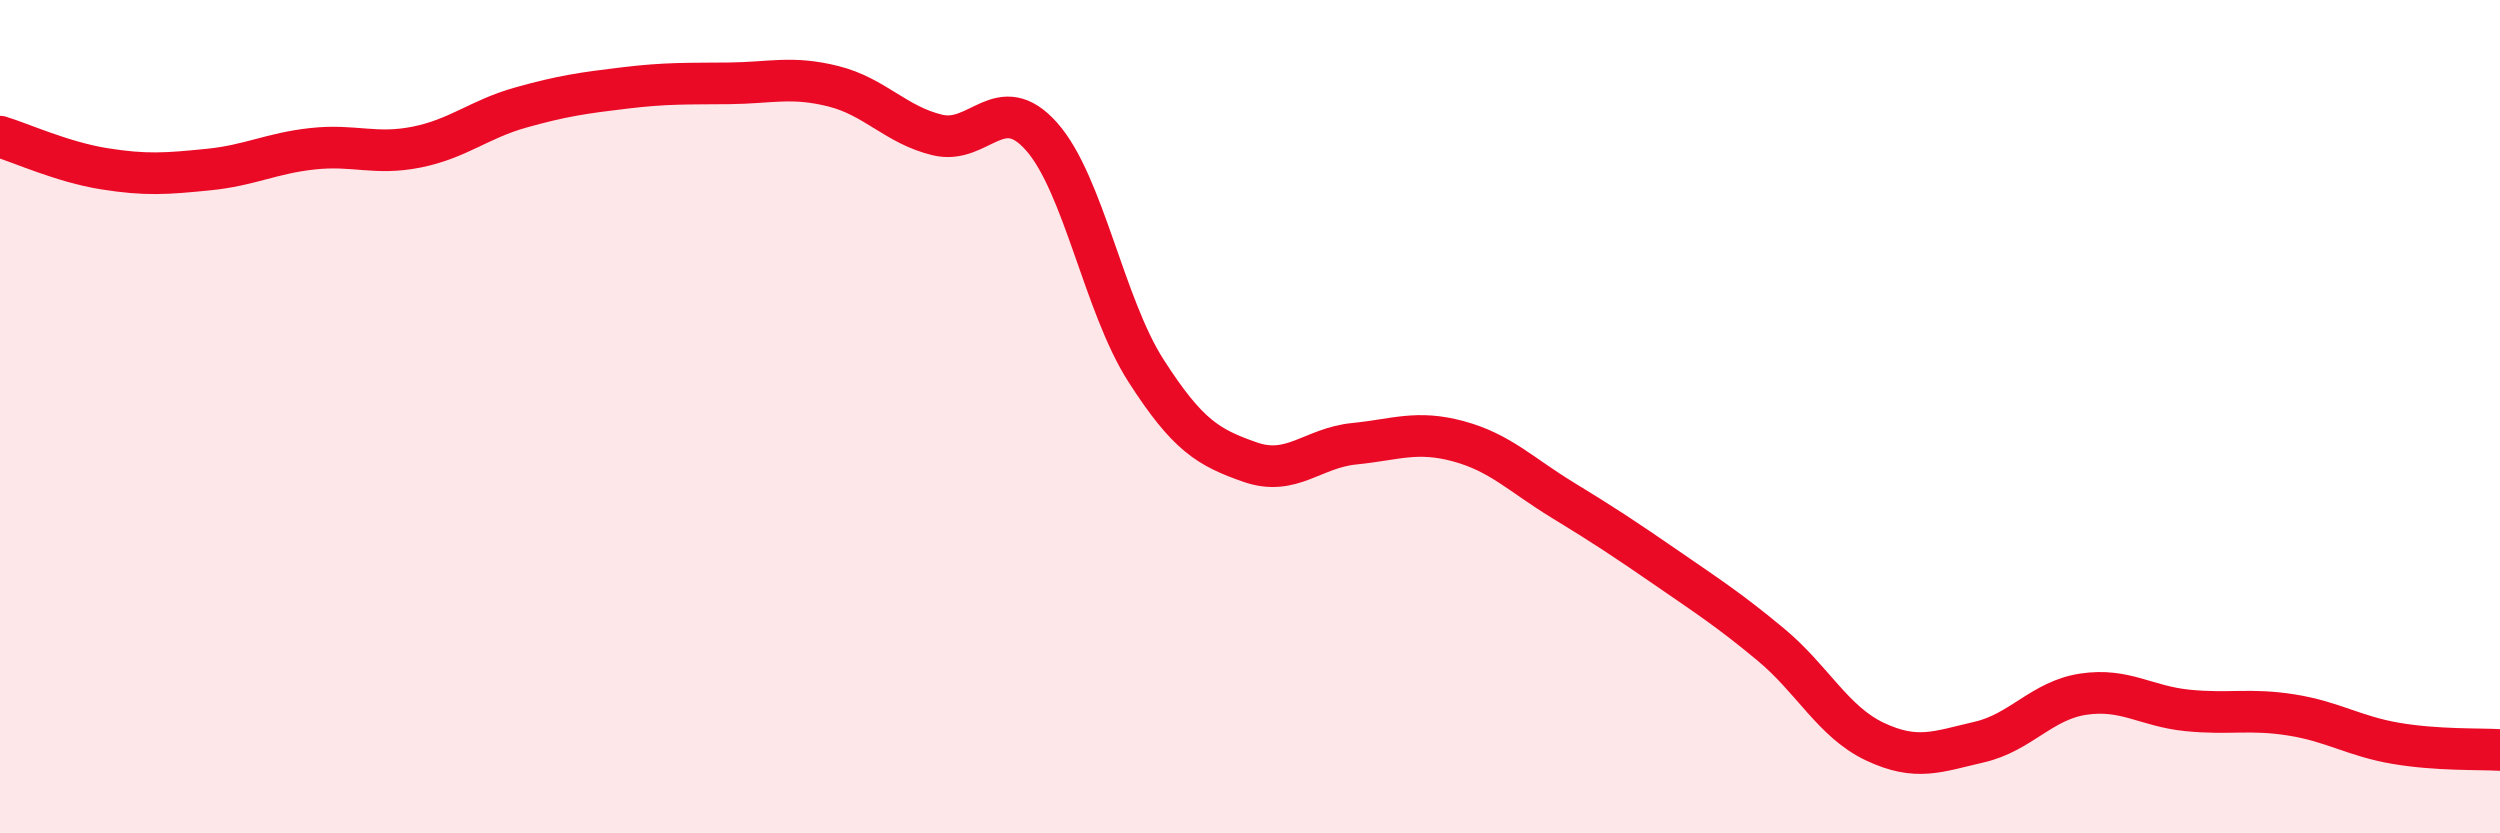
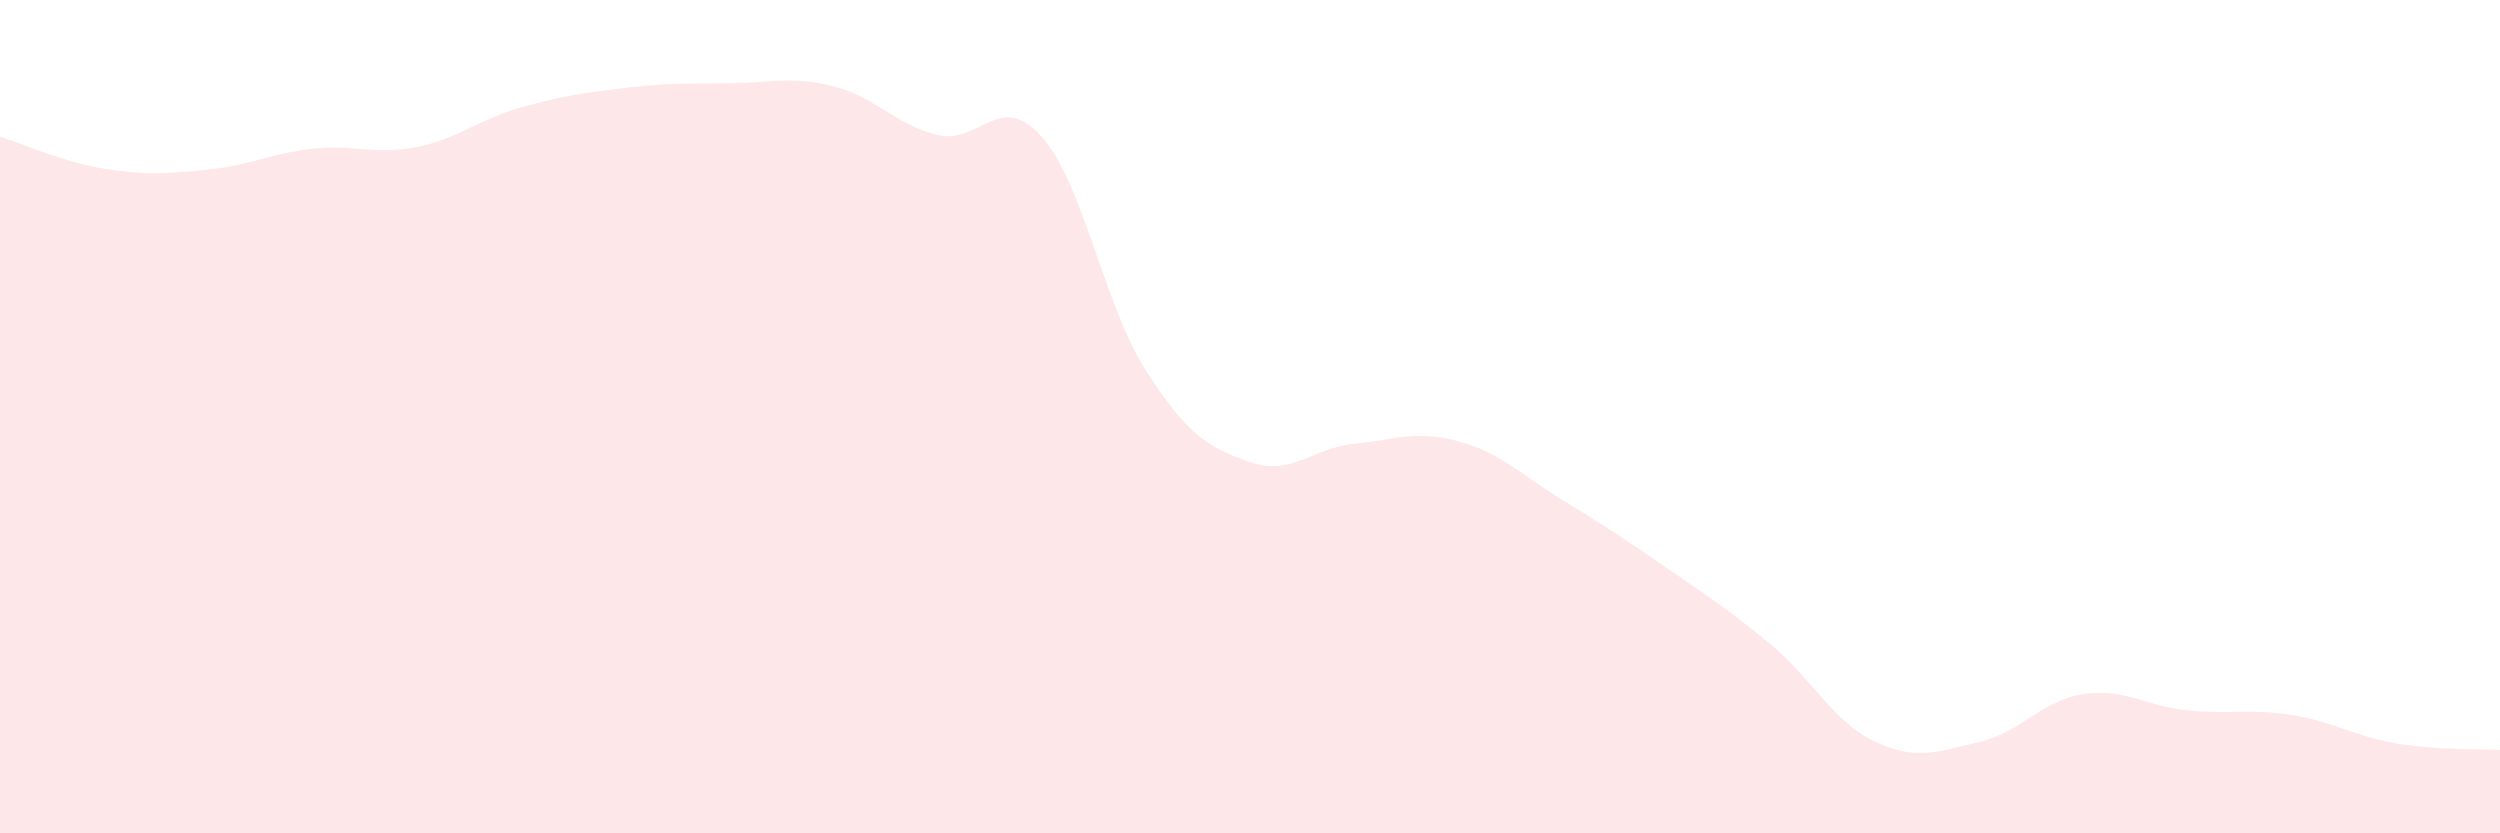
<svg xmlns="http://www.w3.org/2000/svg" width="60" height="20" viewBox="0 0 60 20">
  <path d="M 0,3.28 C 0.5,3.43 1.5,3.89 2.5,4.05 C 3.5,4.21 4,4.17 5,4.07 C 6,3.97 6.5,3.68 7.5,3.57 C 8.5,3.46 9,3.73 10,3.53 C 11,3.33 11.5,2.86 12.5,2.58 C 13.5,2.3 14,2.23 15,2.11 C 16,1.99 16.5,2.01 17.5,2 C 18.5,1.99 19,1.82 20,2.07 C 21,2.32 21.5,3 22.5,3.24 C 23.5,3.48 24,2.15 25,3.28 C 26,4.41 26.5,7.33 27.5,8.89 C 28.5,10.45 29,10.74 30,11.09 C 31,11.44 31.5,10.75 32.5,10.65 C 33.5,10.55 34,10.32 35,10.59 C 36,10.86 36.5,11.39 37.5,12 C 38.5,12.61 39,12.94 40,13.63 C 41,14.32 41.5,14.64 42.5,15.47 C 43.5,16.3 44,17.33 45,17.8 C 46,18.27 46.5,18.04 47.5,17.81 C 48.5,17.58 49,16.81 50,16.66 C 51,16.51 51.5,16.95 52.5,17.05 C 53.5,17.15 54,17 55,17.16 C 56,17.32 56.5,17.67 57.5,17.84 C 58.5,18.01 59.5,17.97 60,18L60 20L0 20Z" fill="#EB0A25" opacity="0.1" stroke-linecap="round" stroke-linejoin="round" />
-   <path d="M 0,3.28 C 0.5,3.43 1.5,3.89 2.5,4.05 C 3.5,4.21 4,4.17 5,4.07 C 6,3.97 6.5,3.68 7.5,3.57 C 8.5,3.46 9,3.73 10,3.53 C 11,3.33 11.5,2.86 12.5,2.58 C 13.5,2.3 14,2.23 15,2.11 C 16,1.99 16.5,2.01 17.5,2 C 18.5,1.99 19,1.82 20,2.07 C 21,2.32 21.5,3 22.5,3.24 C 23.5,3.48 24,2.15 25,3.28 C 26,4.41 26.5,7.33 27.5,8.89 C 28.5,10.45 29,10.74 30,11.09 C 31,11.44 31.5,10.75 32.5,10.65 C 33.5,10.55 34,10.32 35,10.59 C 36,10.86 36.5,11.39 37.5,12 C 38.5,12.61 39,12.94 40,13.63 C 41,14.32 41.5,14.64 42.5,15.47 C 43.5,16.3 44,17.33 45,17.8 C 46,18.27 46.5,18.04 47.5,17.81 C 48.5,17.58 49,16.81 50,16.66 C 51,16.51 51.5,16.95 52.5,17.05 C 53.5,17.15 54,17 55,17.16 C 56,17.32 56.5,17.67 57.5,17.84 C 58.5,18.01 59.5,17.97 60,18" stroke="#EB0A25" stroke-width="1" fill="none" stroke-linecap="round" stroke-linejoin="round" />
</svg>